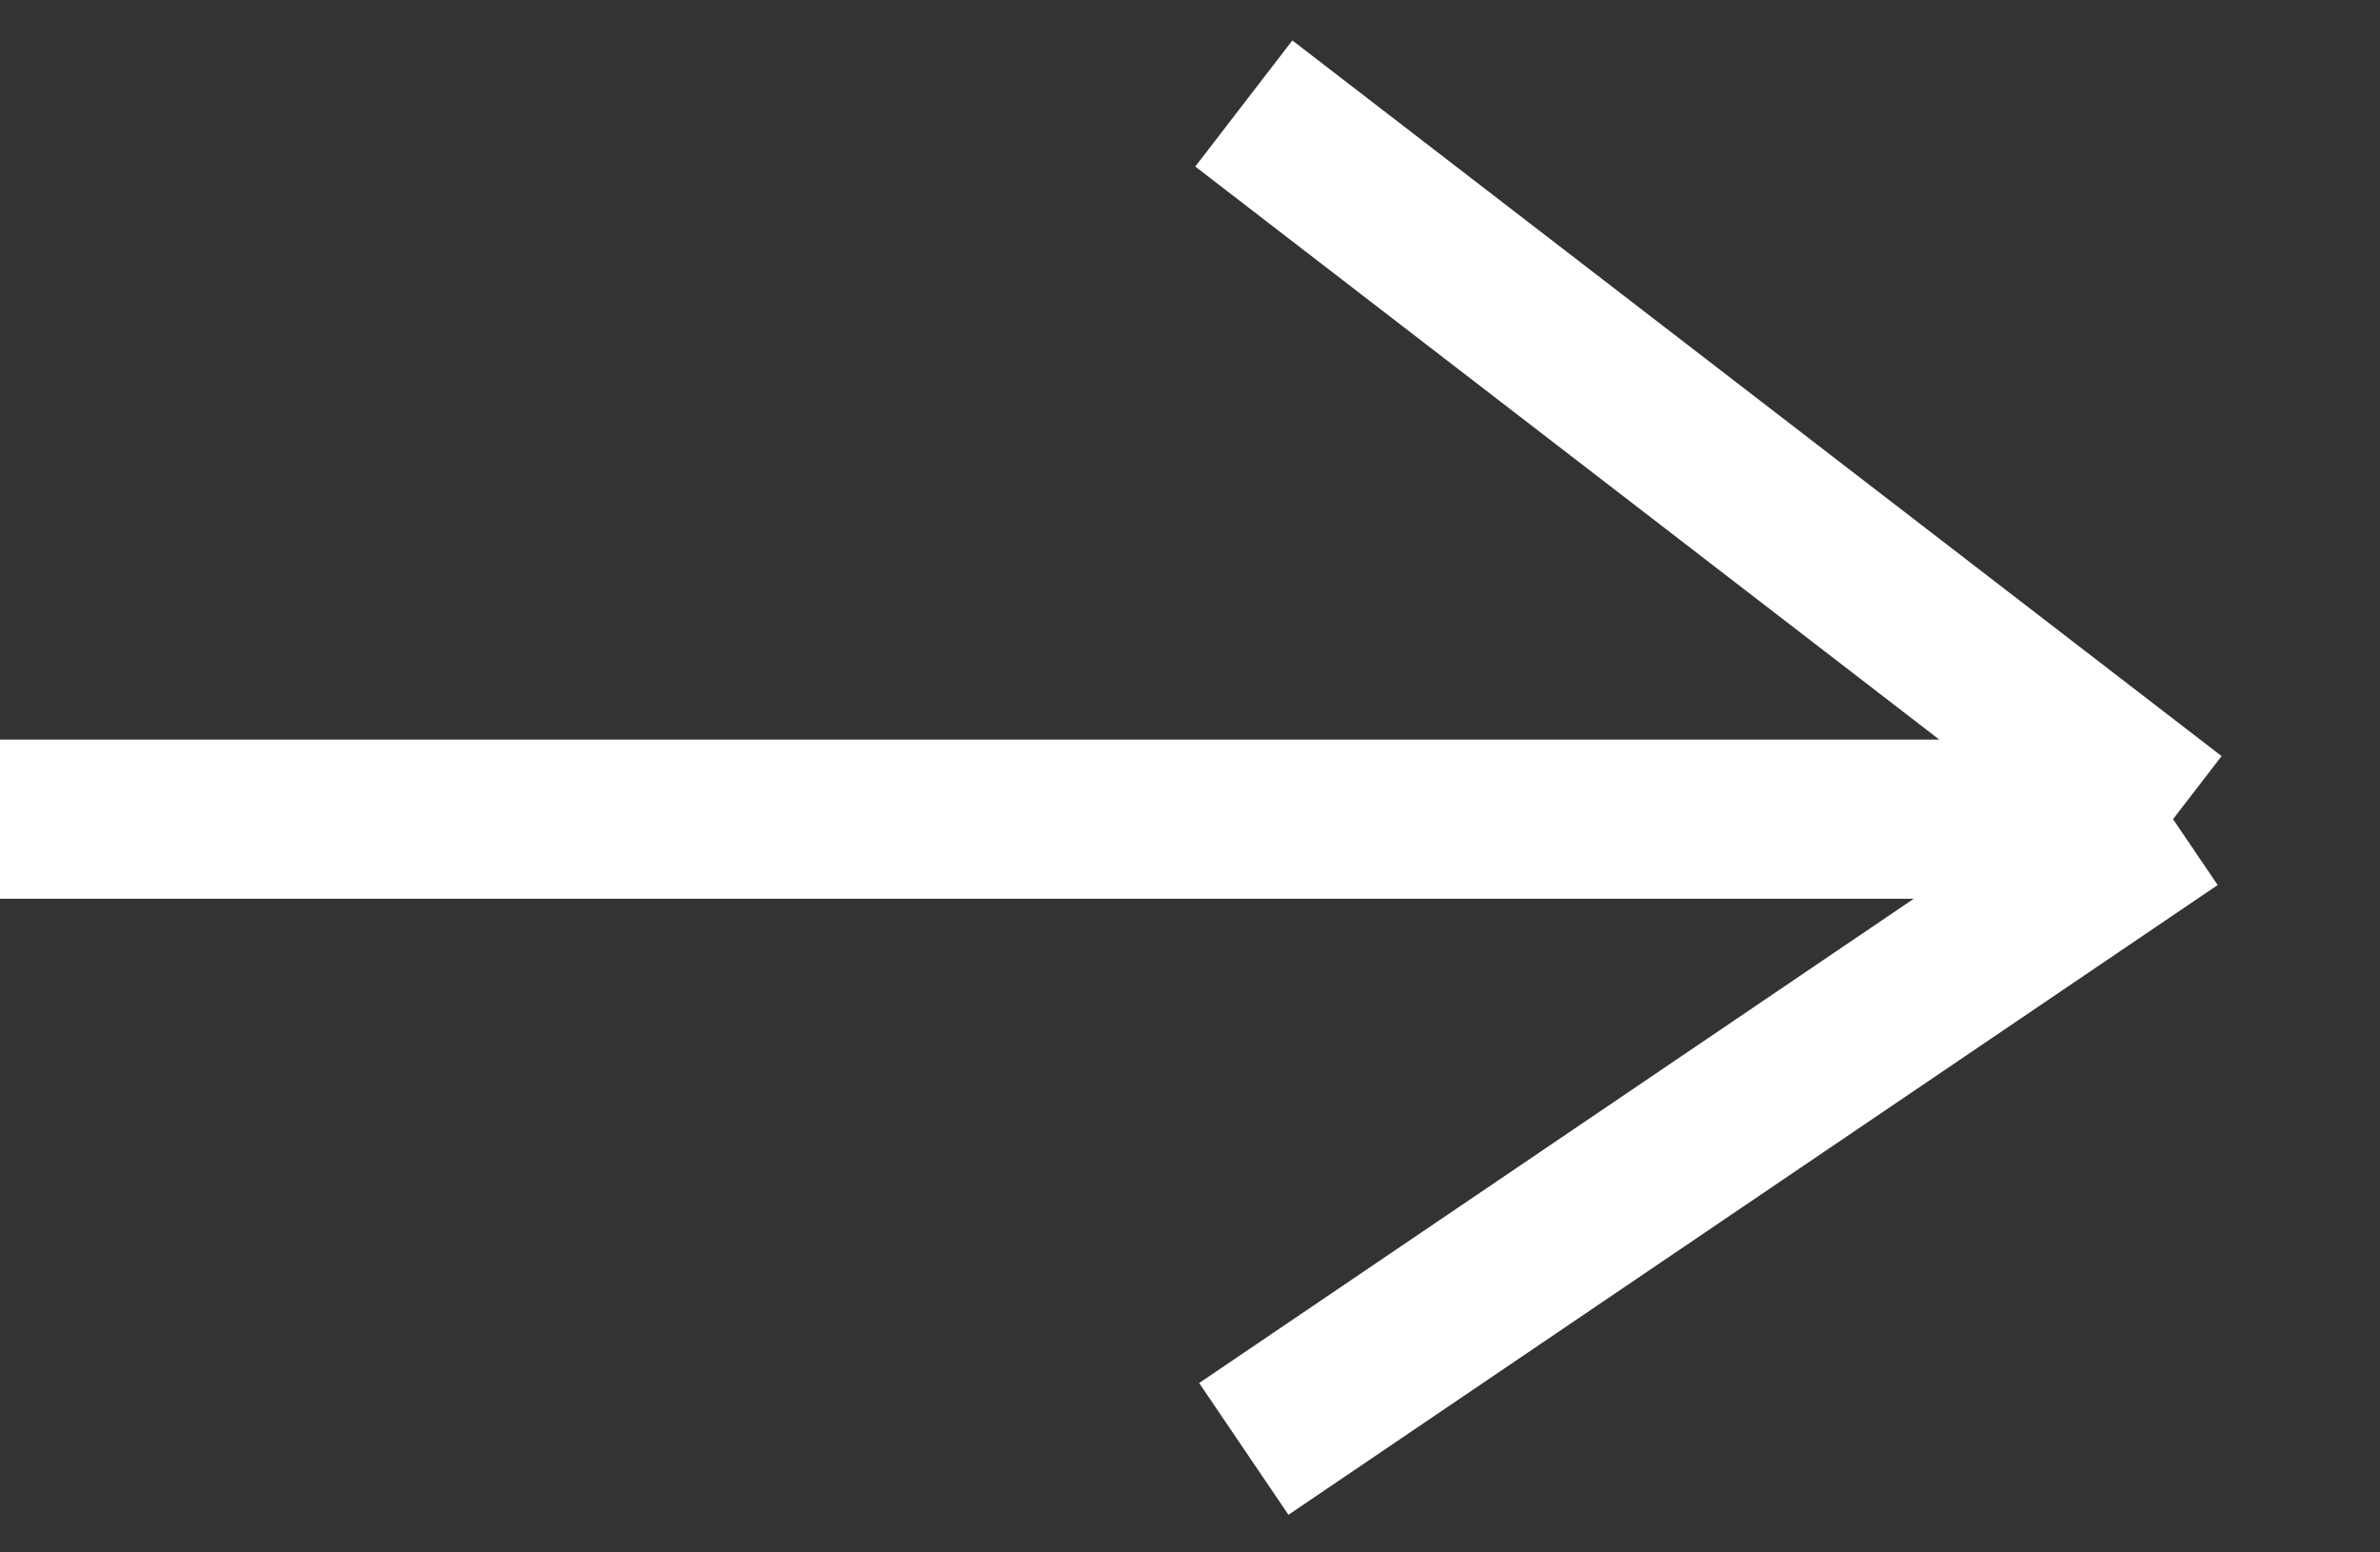
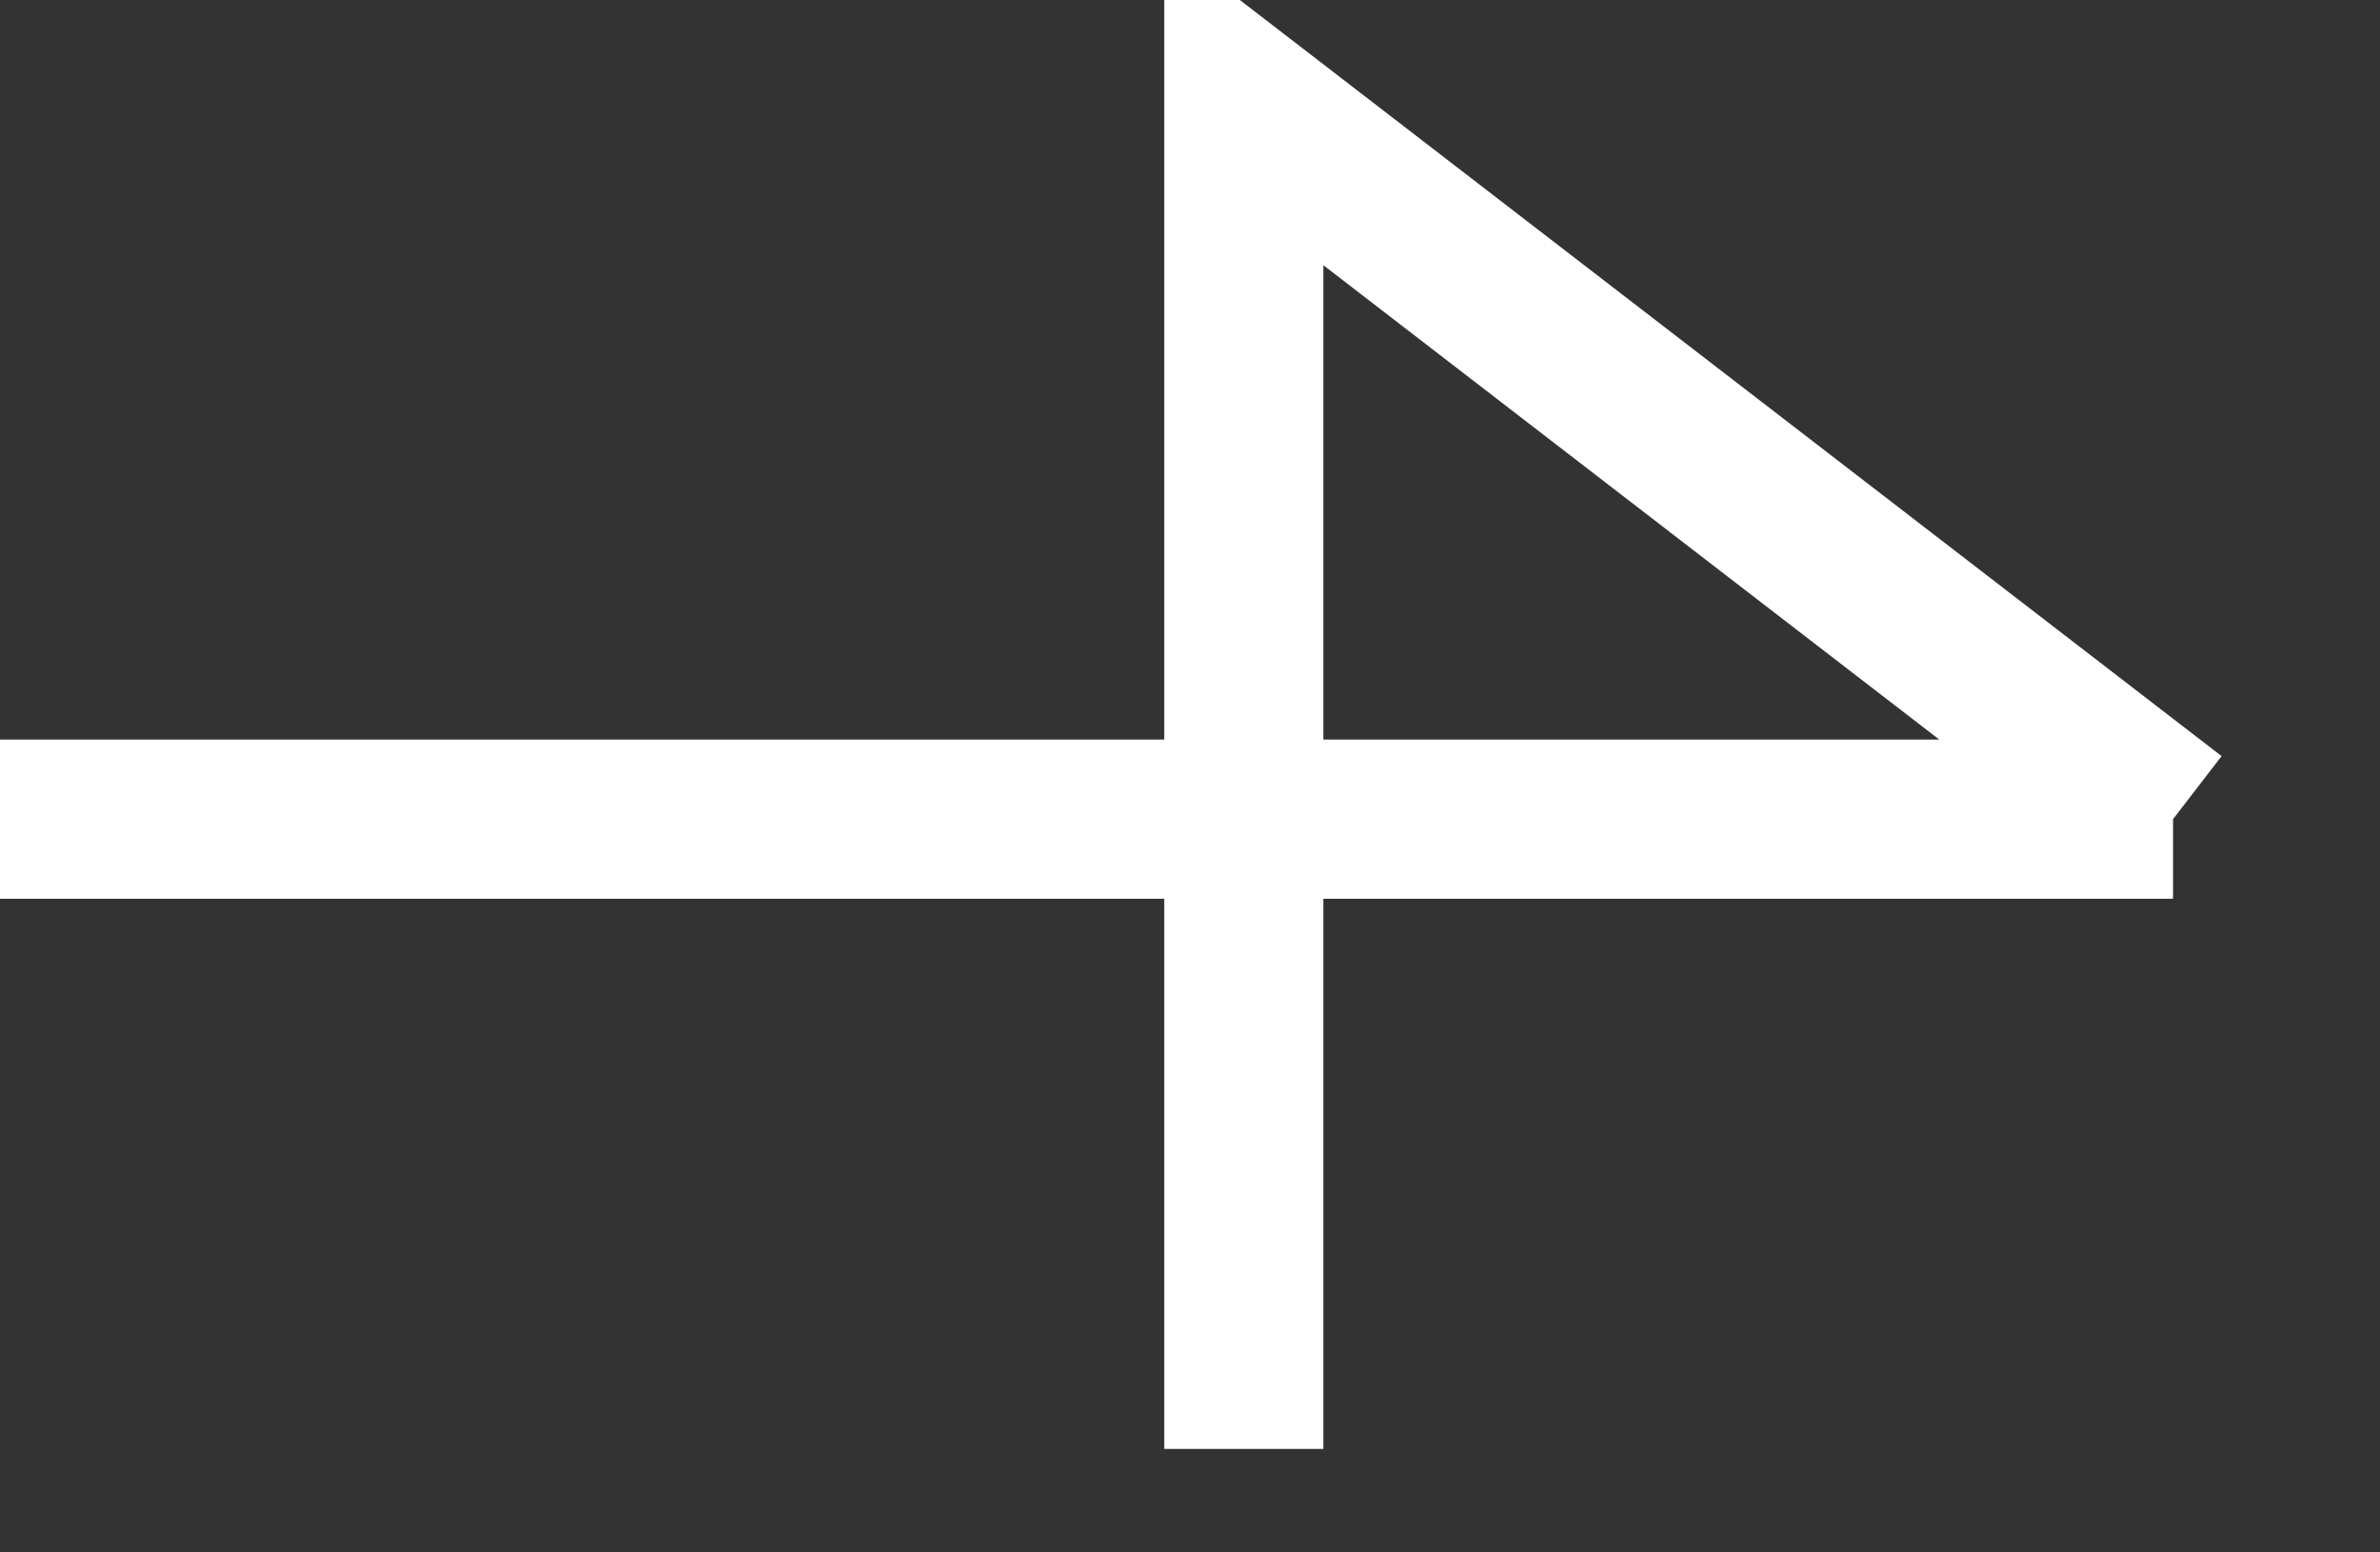
<svg xmlns="http://www.w3.org/2000/svg" width="23" height="15" viewBox="0 0 23 15" fill="none">
  <rect x="0" y="0" width="23" height="15" fill="#333333" stroke="none" />
-   <path d="M0 7.915H21M21 7.915L12.02 1M21 7.915L12.02 14" stroke="white" stroke-width="1.538" />
+   <path d="M0 7.915H21M21 7.915L12.02 1L12.02 14" stroke="white" stroke-width="1.538" />
</svg>